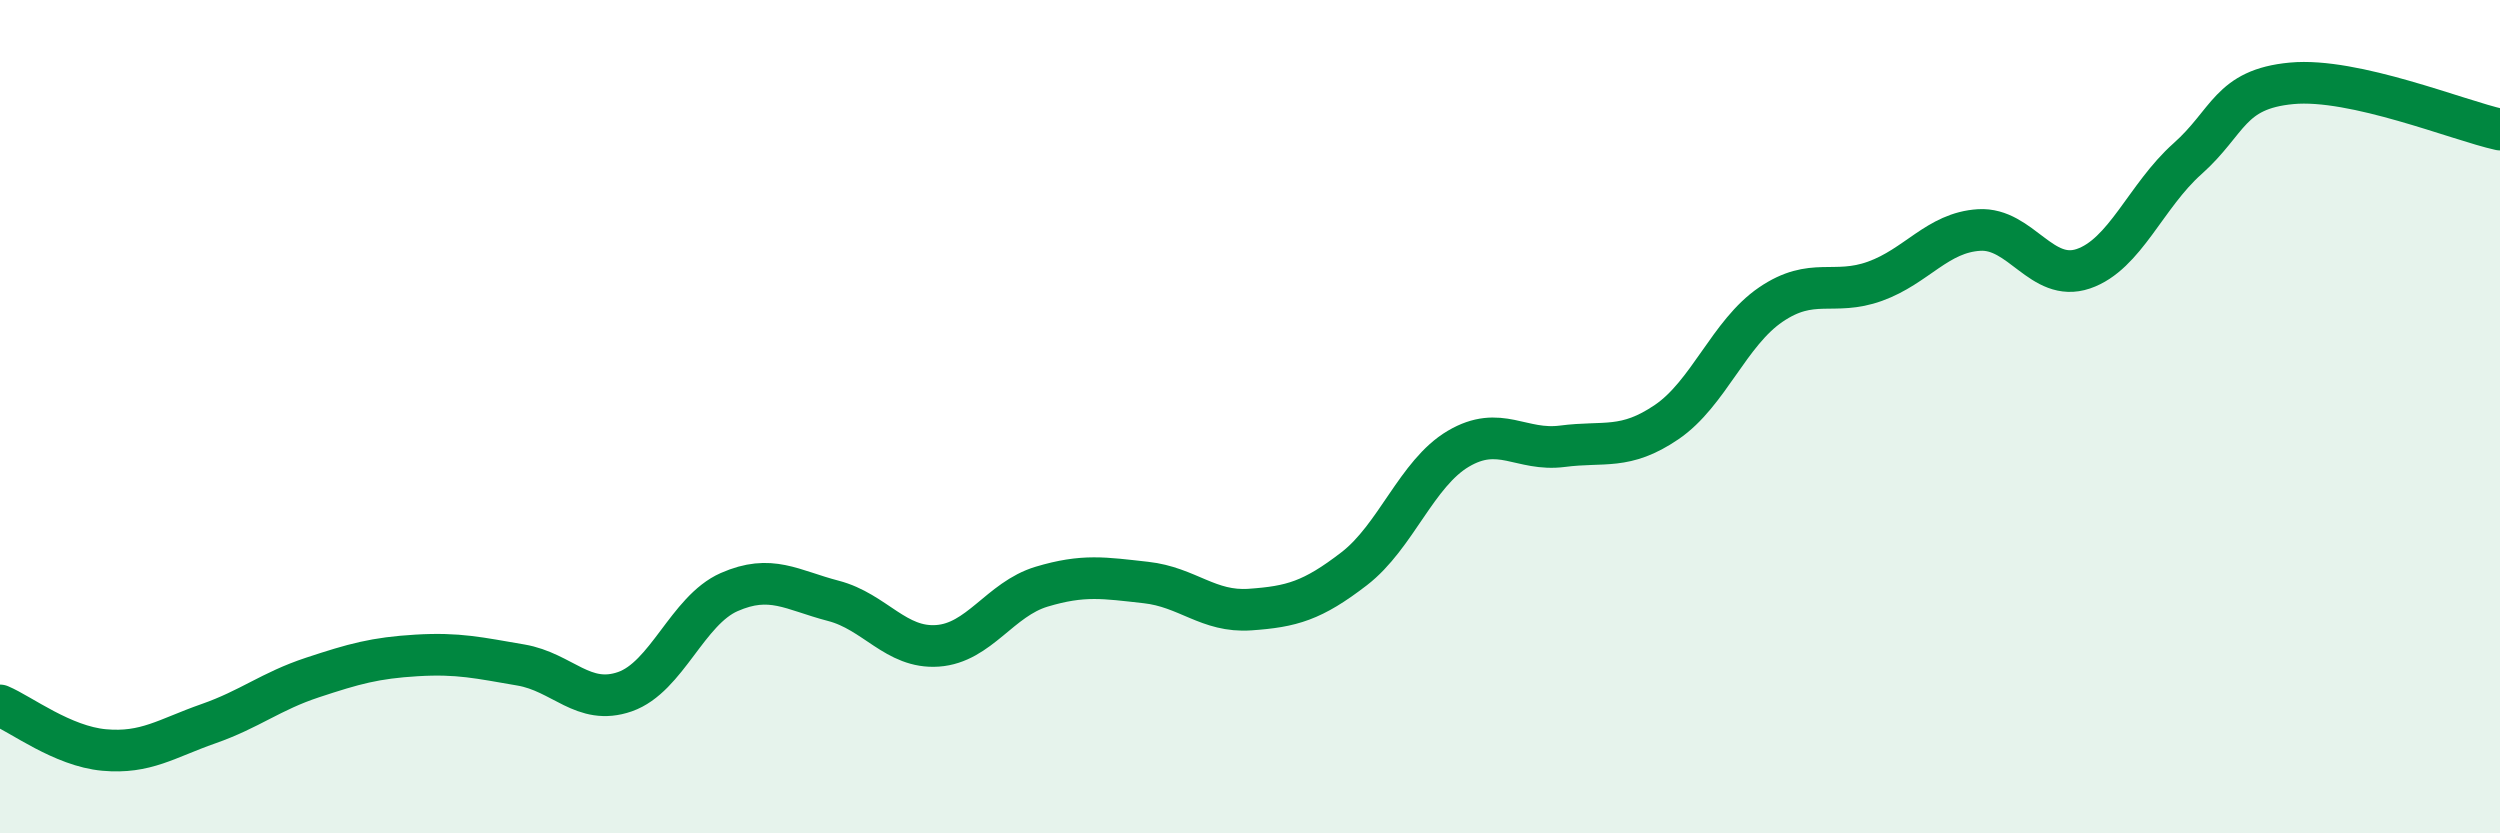
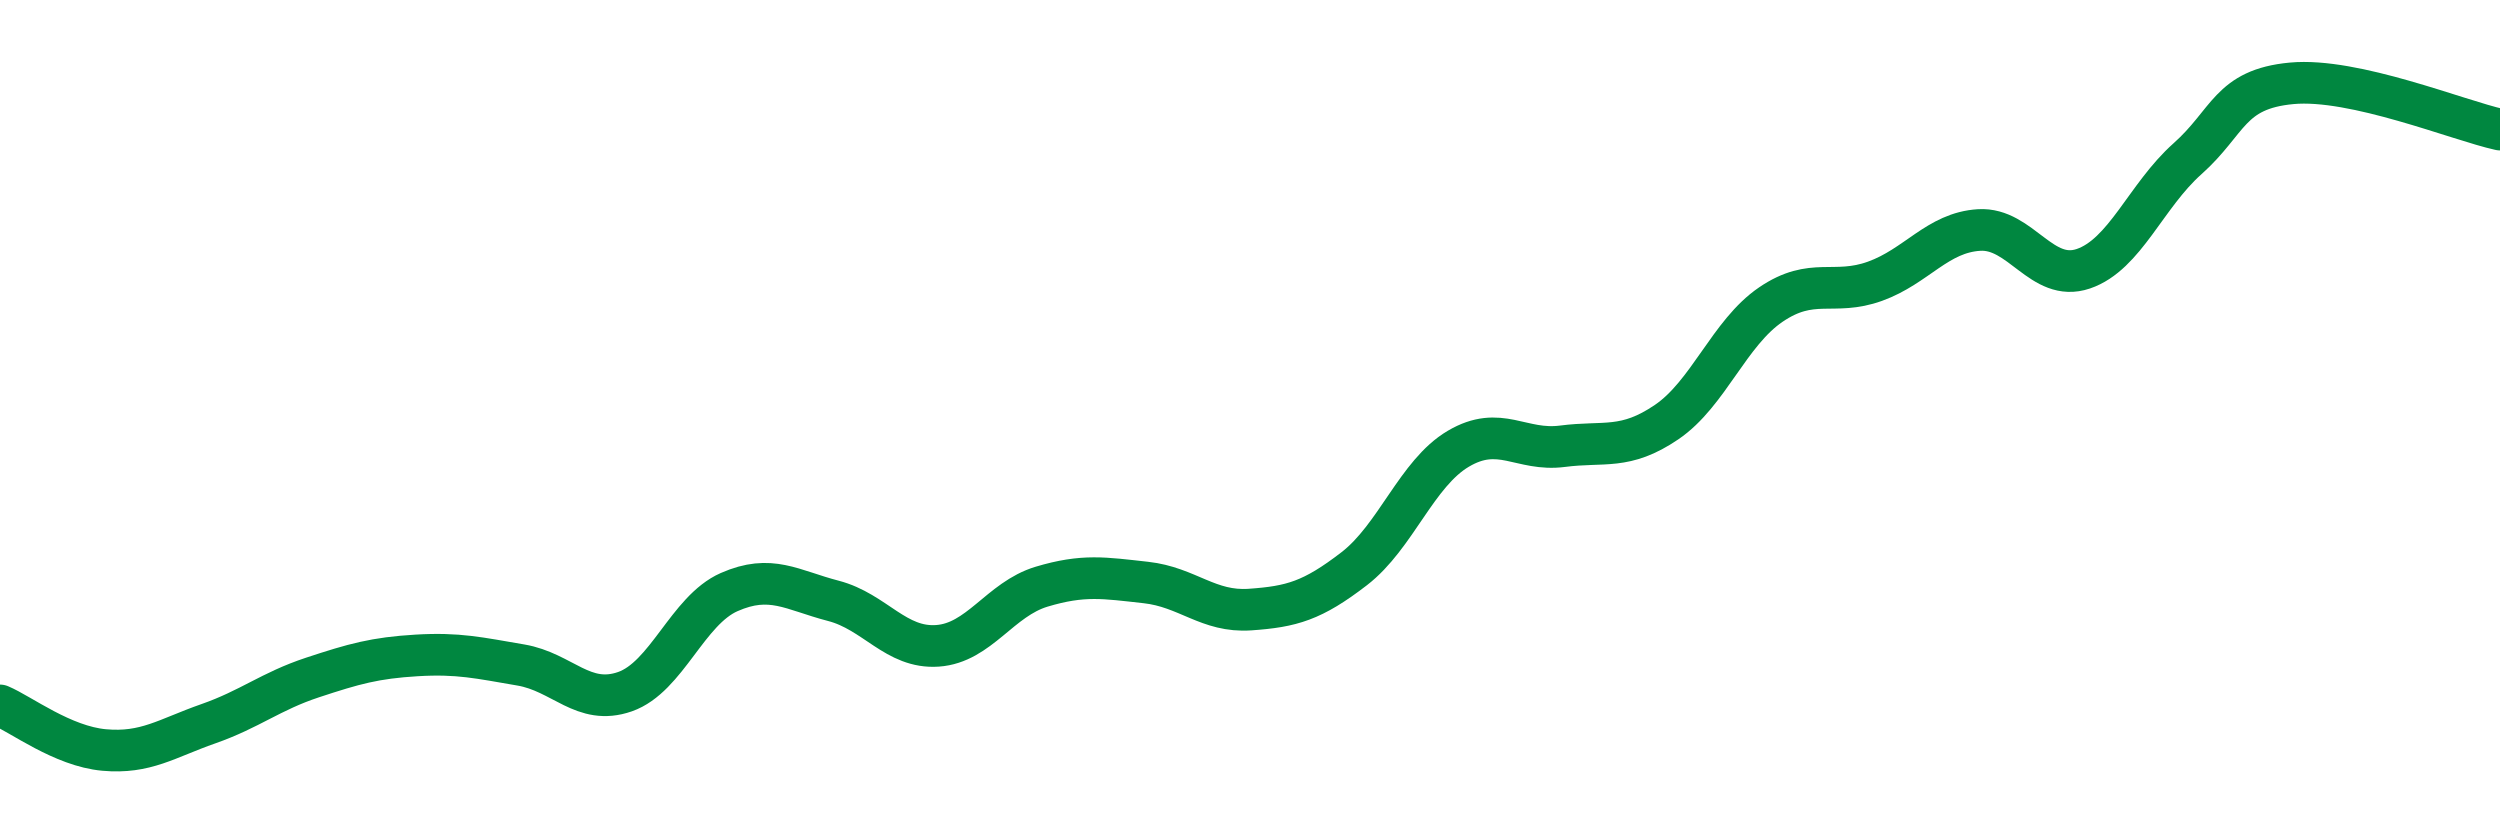
<svg xmlns="http://www.w3.org/2000/svg" width="60" height="20" viewBox="0 0 60 20">
-   <path d="M 0,16.93 C 0.5,17.14 1.5,17.91 2.5,18 C 3.5,18.09 4,17.72 5,17.37 C 6,17.02 6.5,16.59 7.5,16.26 C 8.5,15.93 9,15.79 10,15.73 C 11,15.67 11.5,15.79 12.5,15.96 C 13.5,16.13 14,16.95 15,16.6 C 16,16.25 16.5,14.65 17.5,14.21 C 18.5,13.77 19,14.16 20,14.42 C 21,14.68 21.5,15.57 22.5,15.5 C 23.5,15.43 24,14.38 25,14.08 C 26,13.78 26.5,13.87 27.5,13.98 C 28.5,14.09 29,14.7 30,14.63 C 31,14.56 31.5,14.42 32.5,13.65 C 33.5,12.88 34,11.36 35,10.77 C 36,10.18 36.5,10.84 37.5,10.71 C 38.5,10.58 39,10.81 40,10.13 C 41,9.45 41.5,7.99 42.5,7.31 C 43.5,6.63 44,7.11 45,6.75 C 46,6.39 46.5,5.58 47.5,5.52 C 48.5,5.46 49,6.79 50,6.45 C 51,6.11 51.5,4.7 52.5,3.81 C 53.5,2.92 53.5,2.14 55,2 C 56.5,1.86 59,2.89 60,3.11L60 20L0 20Z" fill="#008740" opacity="0.1" stroke-linecap="round" stroke-linejoin="round" />
  <path d="M 0,16.93 C 0.5,17.14 1.5,17.91 2.5,18 C 3.5,18.09 4,17.72 5,17.37 C 6,17.02 6.5,16.59 7.5,16.26 C 8.5,15.93 9,15.79 10,15.73 C 11,15.67 11.5,15.79 12.5,15.96 C 13.5,16.13 14,16.95 15,16.6 C 16,16.25 16.5,14.65 17.5,14.21 C 18.5,13.77 19,14.16 20,14.42 C 21,14.68 21.5,15.57 22.5,15.5 C 23.5,15.43 24,14.38 25,14.08 C 26,13.78 26.5,13.87 27.5,13.98 C 28.5,14.09 29,14.7 30,14.63 C 31,14.56 31.5,14.42 32.5,13.65 C 33.5,12.88 34,11.36 35,10.77 C 36,10.18 36.5,10.84 37.5,10.71 C 38.5,10.58 39,10.81 40,10.13 C 41,9.45 41.5,7.99 42.5,7.31 C 43.5,6.63 44,7.11 45,6.75 C 46,6.39 46.5,5.58 47.5,5.52 C 48.5,5.46 49,6.79 50,6.45 C 51,6.11 51.5,4.7 52.5,3.81 C 53.5,2.92 53.5,2.14 55,2 C 56.5,1.86 59,2.89 60,3.11" stroke="#008740" stroke-width="1" fill="none" stroke-linecap="round" stroke-linejoin="round" />
</svg>